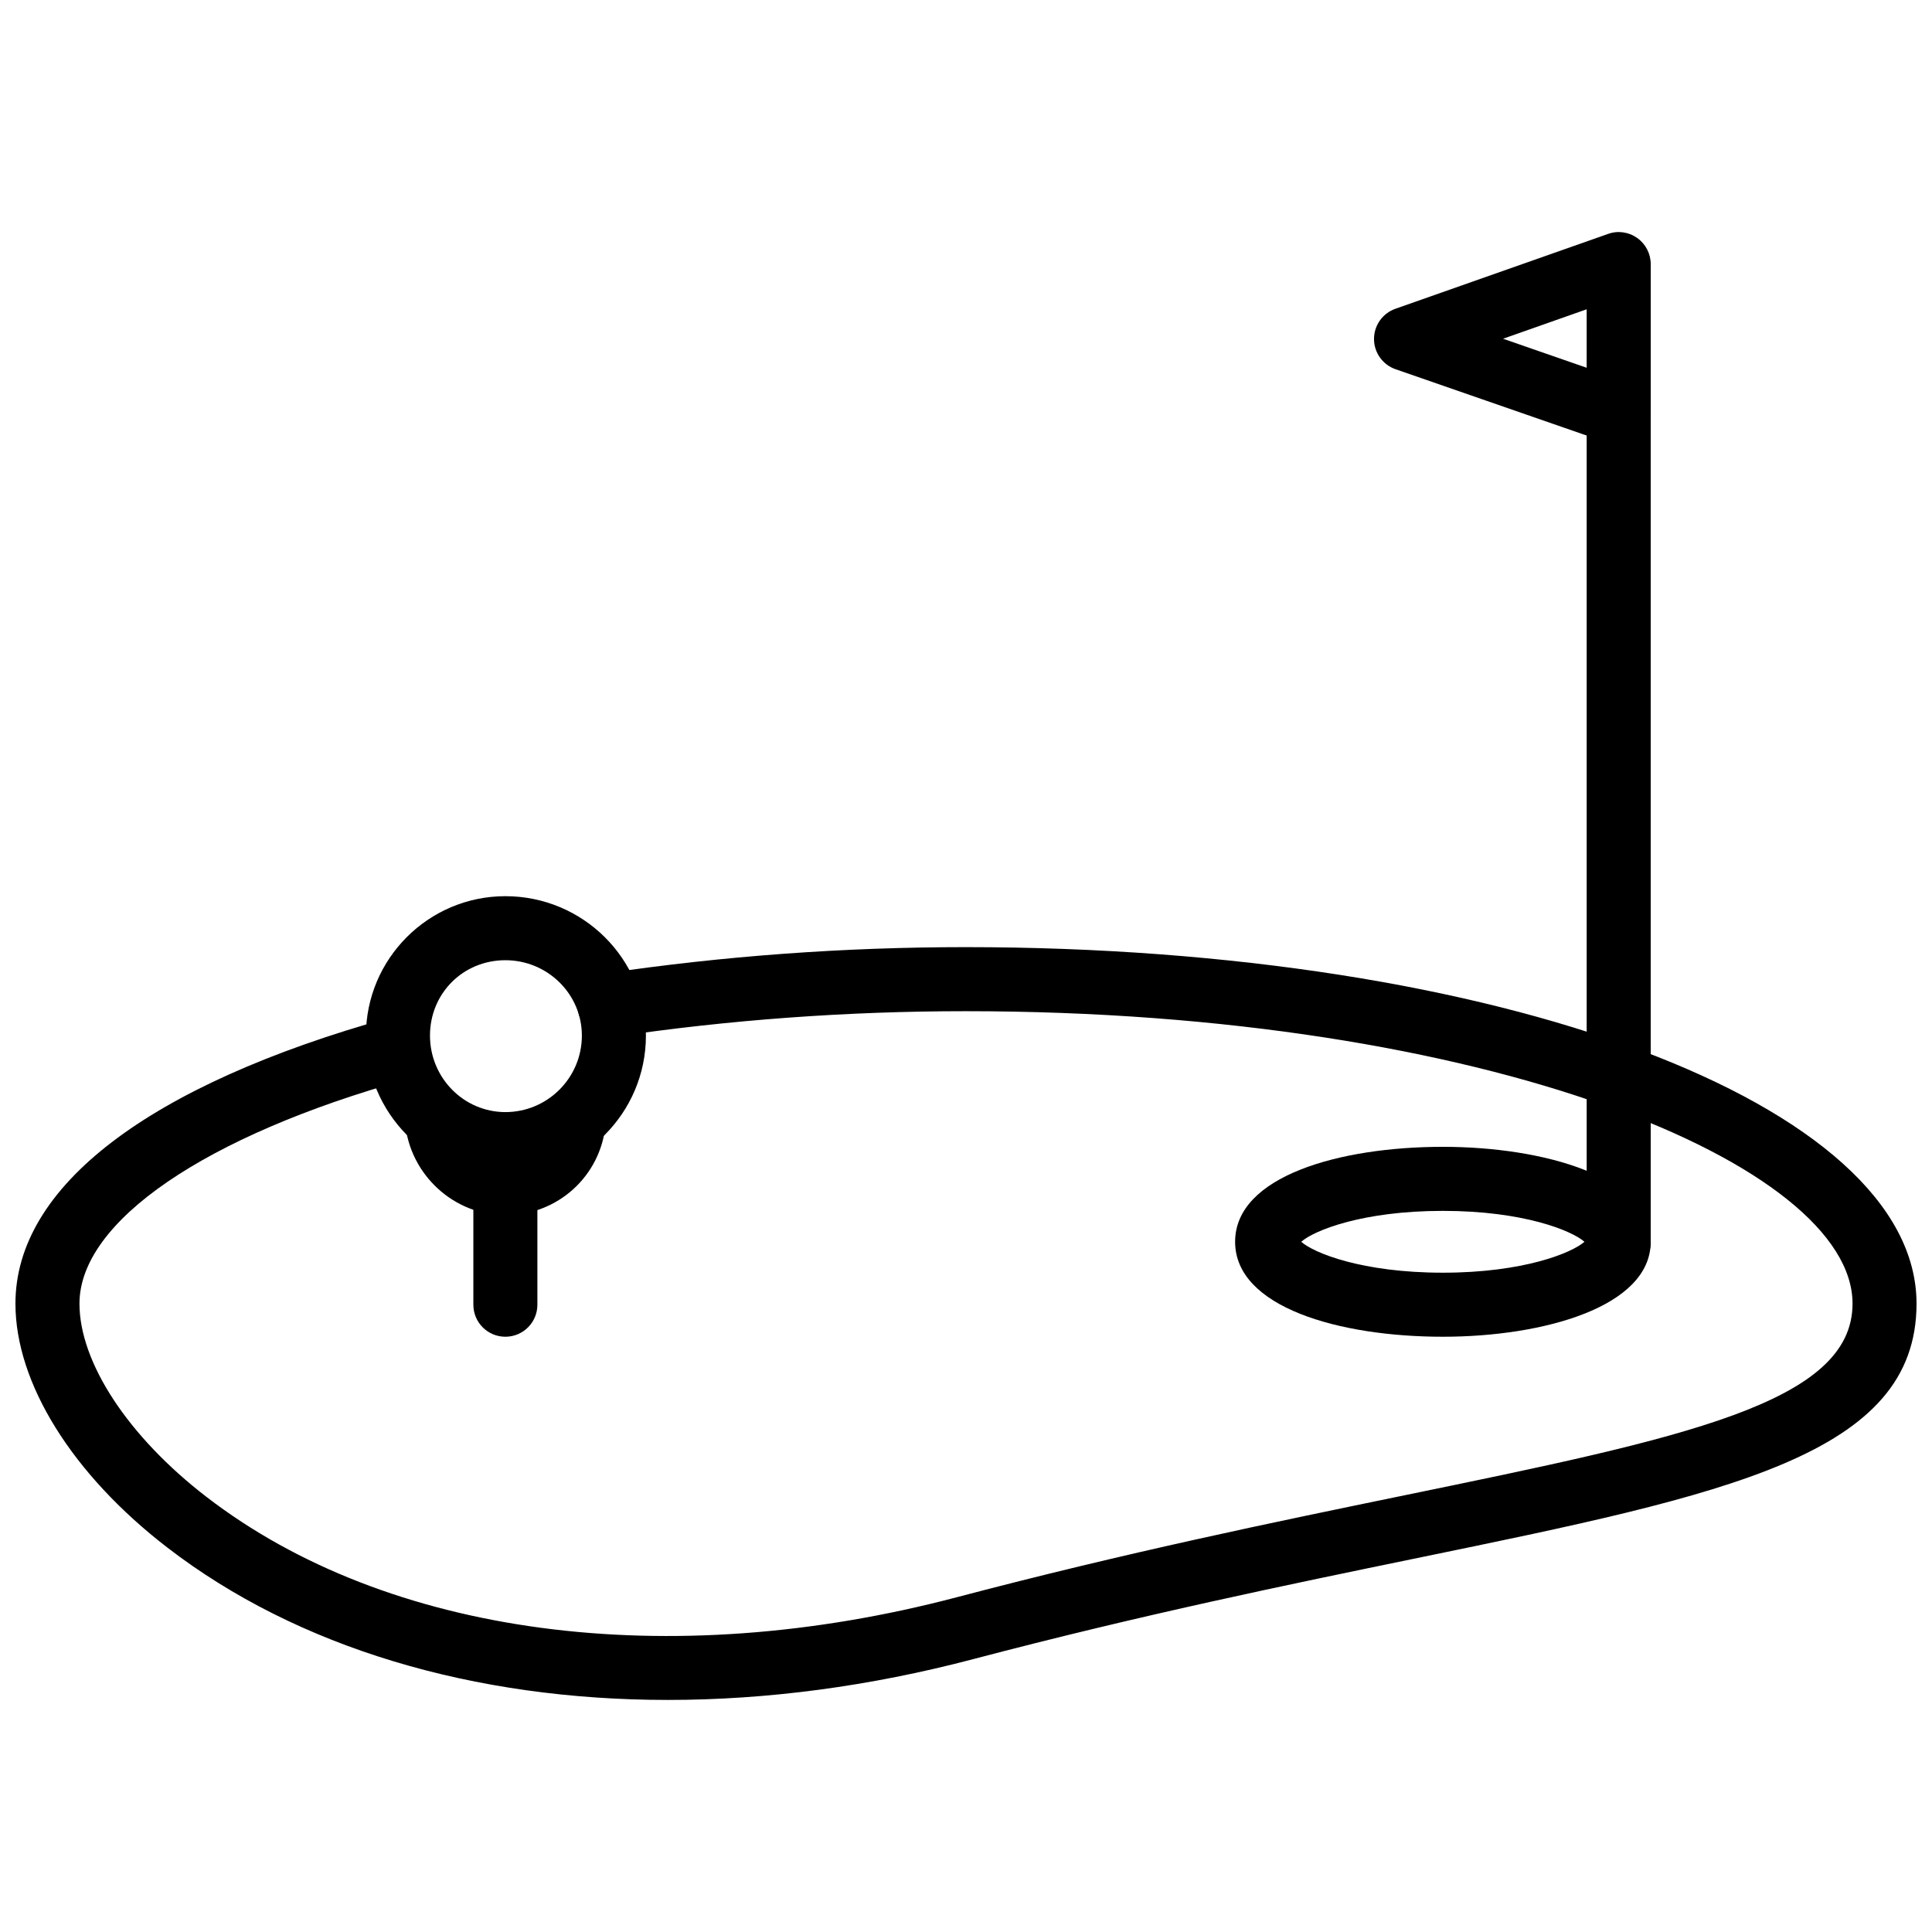
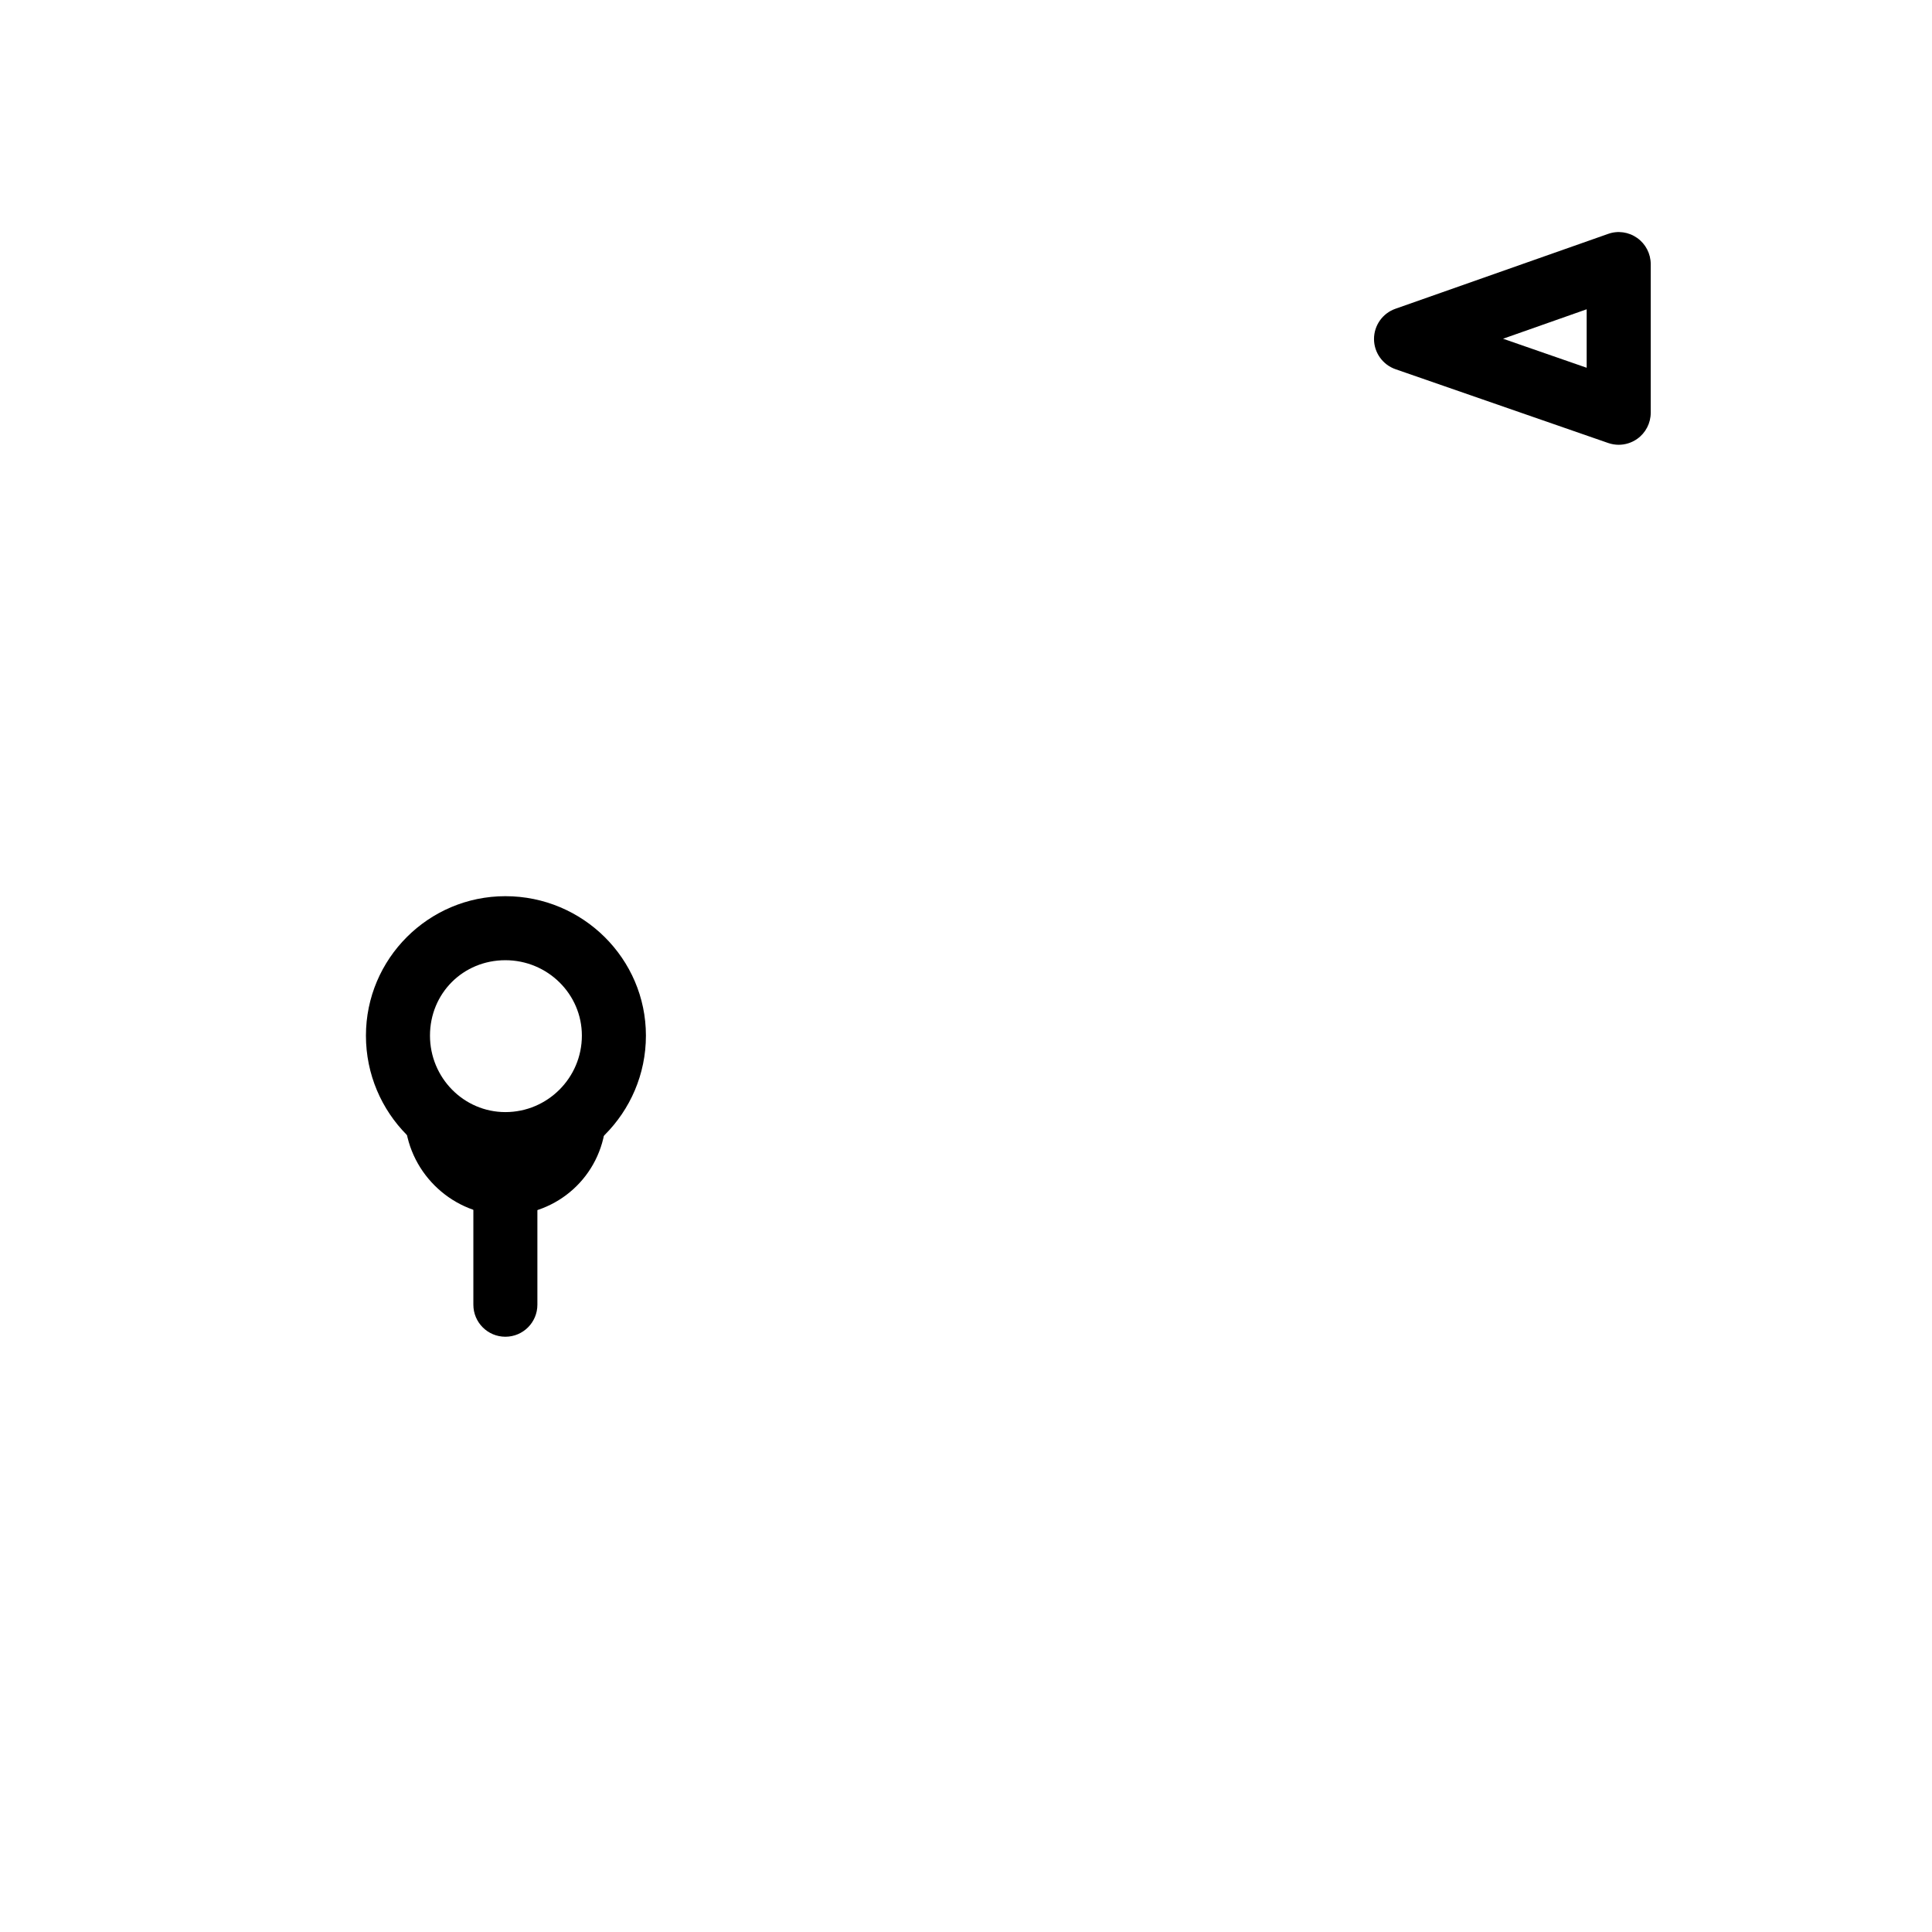
<svg xmlns="http://www.w3.org/2000/svg" width="800px" height="800px" version="1.1" viewBox="144 144 512 512">
  <defs>
    <clipPath id="a">
-       <path d="m148.09 395h503.81v200h-503.81z" />
-     </clipPath>
+       </clipPath>
  </defs>
  <path d="m277.93 455.69c-20.375 0-36.953-16.707-36.953-37.238 0-20.375 16.578-36.953 36.953-36.953 20.535 0 37.246 16.578 37.246 36.953-0.004 20.531-16.711 37.238-37.246 37.238zm0-57.223c-11.203 0-19.98 8.777-19.98 19.98 0 11.18 8.961 20.27 19.98 20.27 11.18 0 20.273-9.09 20.273-20.27 0-11.02-9.094-19.98-20.273-19.98z" />
  <path d="m277.93 466.04c-13.613 0-25.281-10.711-26.559-24.371-0.438-4.668 2.992-8.801 7.652-9.238 4.707-0.469 8.801 2.992 9.238 7.652 0.469 5.043 4.719 8.984 9.668 8.984 5.051 0 9.207-3.738 9.676-8.699 0.438-4.66 4.477-8.043 9.238-7.652 4.66 0.438 8.09 4.57 7.652 9.238-1.285 13.73-12.707 24.086-26.566 24.086z" />
  <path d="m277.93 498.25c-4.688 0-8.484-3.801-8.484-8.484v-32.207c0-4.688 3.801-8.484 8.484-8.484 4.688 0 8.484 3.801 8.484 8.484v32.207c0 4.688-3.801 8.484-8.484 8.484z" />
  <path d="m572.97 261.87c-0.938 0-1.871-0.16-2.777-0.469l-56.359-19.555c-3.406-1.184-5.695-4.391-5.707-7.996-0.004-3.606 2.269-6.824 5.668-8.02l56.359-19.84c2.59-0.938 5.469-0.52 7.723 1.074 2.242 1.59 3.582 4.172 3.582 6.926v39.395c0 2.746-1.332 5.32-3.566 6.91-1.457 1.035-3.184 1.574-4.922 1.574zm-30.645-28.102 22.16 7.691v-15.496z" />
-   <path d="m572.97 481.57c-4.688 0-8.484-3.801-8.484-8.484v-219.7c0-4.688 3.801-8.484 8.484-8.484 4.688 0 8.484 3.801 8.484 8.484l0.004 219.7c0 4.688-3.801 8.488-8.488 8.488z" />
-   <path d="m526.39 498.25c-27.414 0-55.074-7.781-55.074-25.164 0-17.383 27.66-25.164 55.074-25.164 26.52 0 55.066 7.875 55.066 25.164 0.004 17.289-28.543 25.164-55.066 25.164zm-37.551-25.164c3.32 2.957 16.113 8.191 37.551 8.191 21.301 0 34.109-5.215 37.508-8.191-3.398-2.977-16.207-8.191-37.508-8.191-21.438 0-34.23 5.234-37.551 8.191z" />
  <g clip-path="url(#a)">
    <path d="m320.99 594.5c-51.41 0-98.141-13.805-132.64-40.379-25.211-19.418-40.258-43.578-40.258-64.648 0-31.008 35.188-57.91 99.082-75.754 4.543-1.215 9.199 1.383 10.457 5.891 1.258 4.512-1.379 9.195-5.891 10.453-53.465 14.93-86.68 37.695-86.68 59.41 0 15.602 12.891 35.223 33.641 51.207 47.887 36.887 122.28 46.809 198.99 26.57 44.906-11.828 84.055-19.887 118.59-26.996 73.988-15.23 118.66-24.426 118.66-50.781 0-36.656-96.547-77.496-235.09-77.496-31.344 0-62.66 2.289-93.074 6.805-4.656 0.699-8.949-2.508-9.641-7.144-0.688-4.637 2.512-8.949 7.144-9.641 31.238-4.641 63.395-6.996 95.57-6.996 141.34 0.008 252.05 41.504 252.05 94.473 0 40.188-49.758 50.43-132.19 67.398-34.328 7.07-73.238 15.078-117.7 26.789-27.551 7.269-54.898 10.84-81.027 10.84z" />
  </g>
</svg>